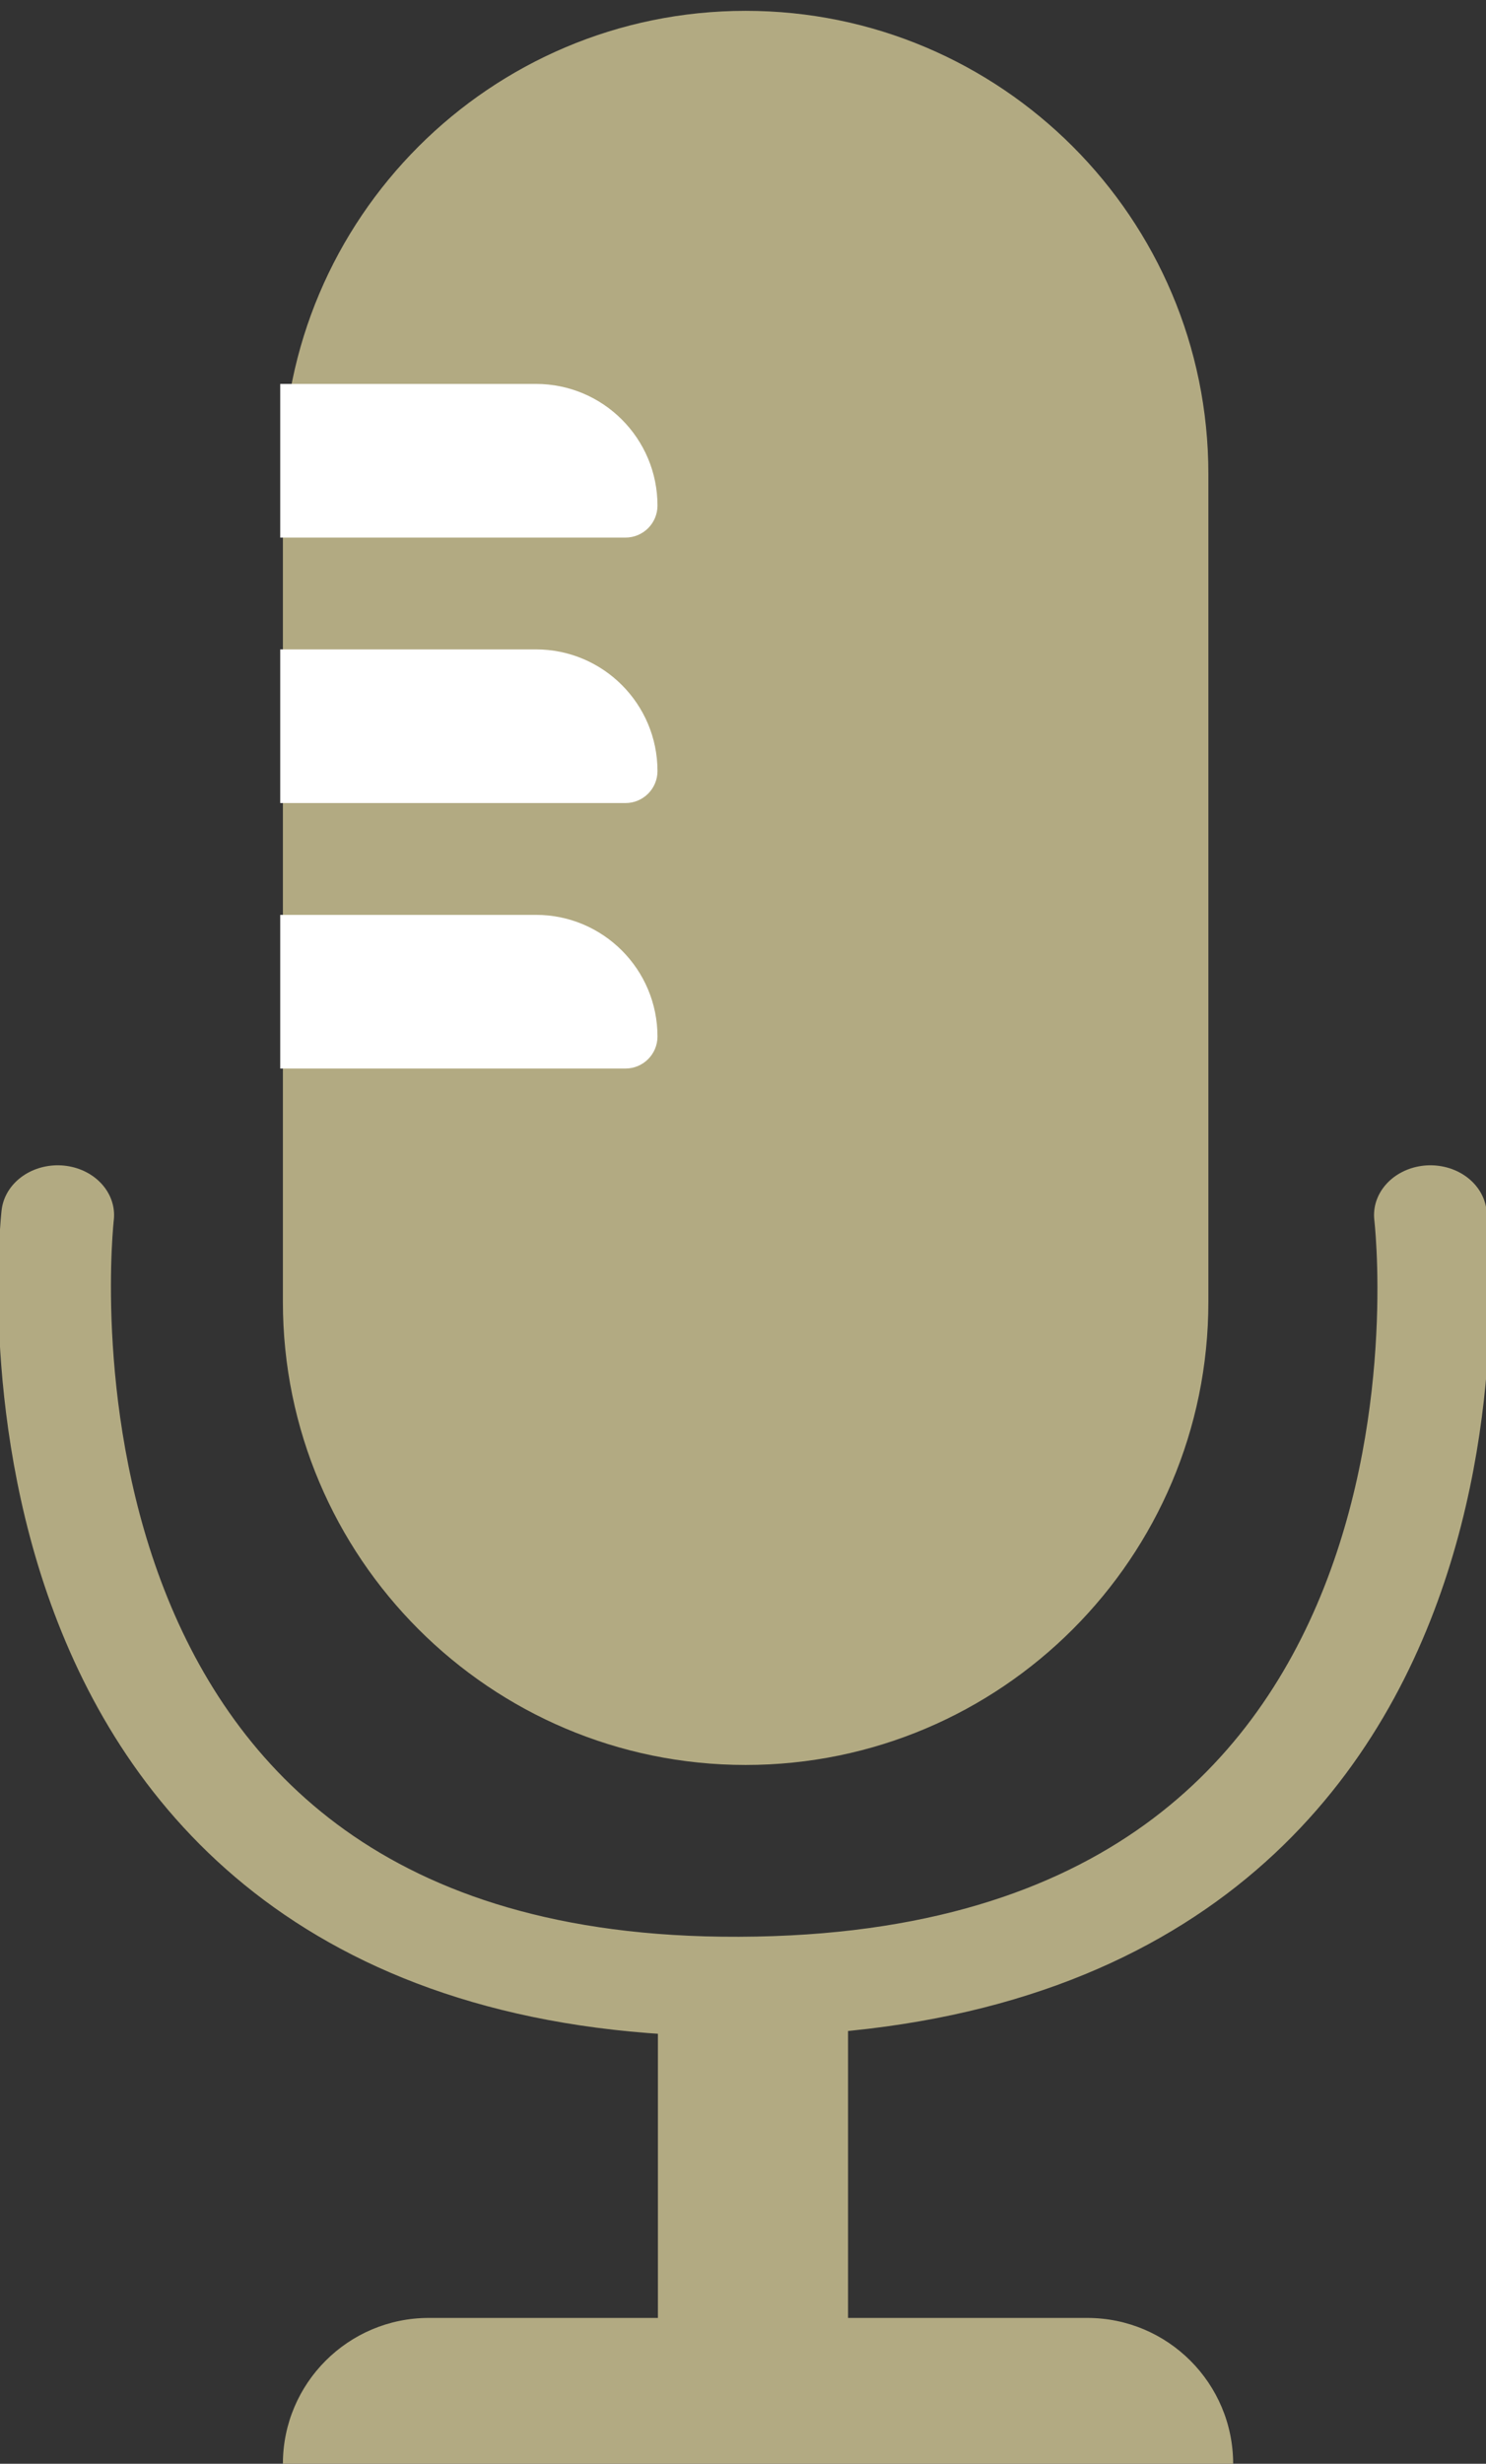
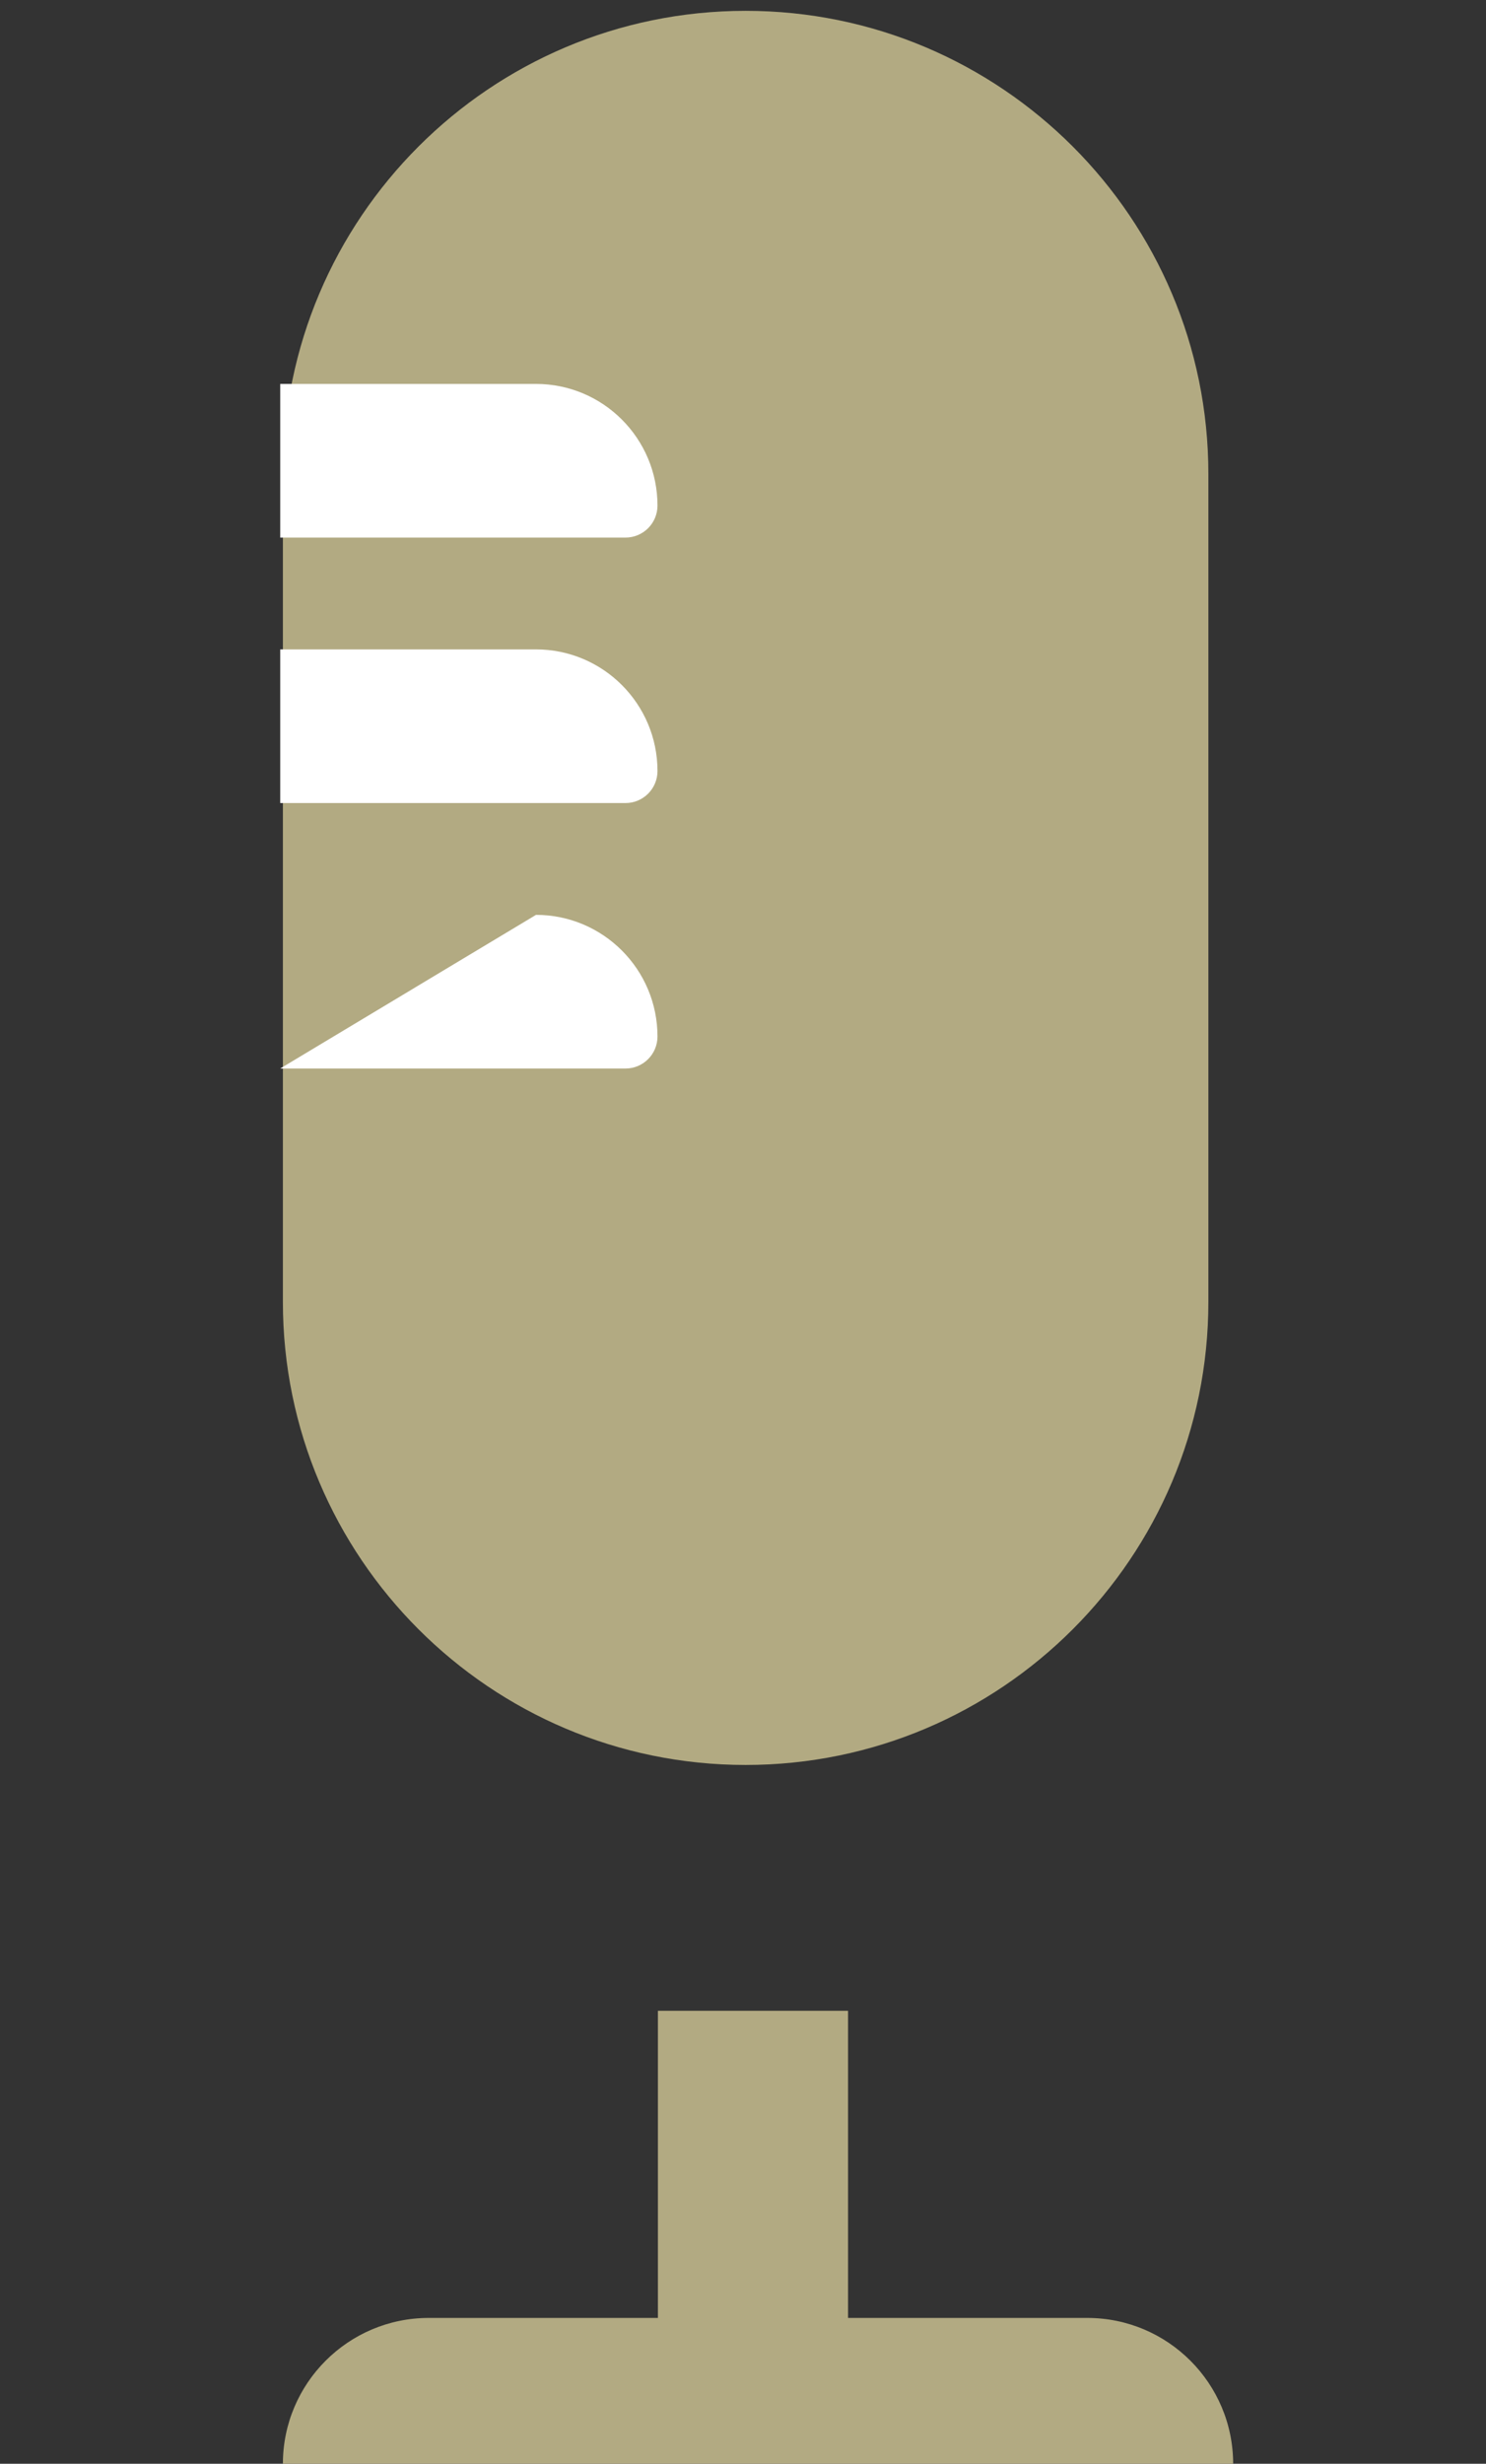
<svg xmlns="http://www.w3.org/2000/svg" width="100%" height="100%" viewBox="0 0 233 386" version="1.1" xml:space="preserve" style="fill-rule:evenodd;clip-rule:evenodd;stroke-linecap:round;stroke-linejoin:round;stroke-miterlimit:1.5;">
  <rect x="0" y="0" width="233" height="386" fill="#333333" stroke="none" />
  <g transform="matrix(1,0,0,1,-5217.57,-6032.02)">
    <g transform="matrix(0.638,0,0,0.638,3037.66,1433.4)">
      <path d="M3713.76,7324.25C3713.76,7261.48 3662.8,7210.53 3600.04,7210.53C3537.27,7210.53 3486.31,7261.48 3486.31,7324.25L3486.31,7527.56C3486.31,7590.32 3537.27,7641.28 3600.04,7641.28C3662.8,7641.28 3713.76,7590.32 3713.76,7527.56L3713.76,7324.25Z" style="fill:rgb(178,170,130);" />
      <g transform="matrix(1.03,0,0,0.909,-114.126,703.546)">
-         <path d="M3441.84,7483.72C3441.84,7483.72 3420.93,7689.65 3600.04,7692.11C3791.85,7694.73 3769.37,7483.72 3769.37,7483.72" style="fill:none;stroke:rgb(178,170,130);stroke-width:26.9px;" />
-       </g>
+         </g>
      <g transform="matrix(1.759,0,0,0.929,-2717.11,555.658)">
        <rect x="3579.07" y="7692.13" width="26.566" height="100.36" style="fill:rgb(178,170,130);" />
      </g>
      <path d="M3719.85,7812.91C3719.85,7793.13 3703.79,7777.07 3684,7777.07L3522.16,7777.07C3502.38,7777.07 3486.31,7793.13 3486.31,7812.91L3486.31,7814.8L3719.85,7814.8L3719.85,7812.91Z" style="fill:rgb(178,170,130);" />
      <g transform="matrix(0.397,0,0,1,2101.59,-474.922)">
        <path d="M3719.85,7806.94C3719.85,7790.45 3686.15,7777.07 3644.64,7777.07L3486.31,7777.07L3486.31,7814.8L3700.06,7814.8C3710.98,7814.8 3719.85,7811.28 3719.85,7806.94Z" style="fill:white;" />
      </g>
      <g transform="matrix(0.397,0,0,1,2101.59,-409.731)">
        <path d="M3719.85,7806.94C3719.85,7790.45 3686.15,7777.07 3644.64,7777.07L3486.31,7777.07L3486.31,7814.8L3700.06,7814.8C3710.98,7814.8 3719.85,7811.28 3719.85,7806.94Z" style="fill:white;" />
      </g>
      <g transform="matrix(0.397,0,0,1,2101.59,-344.541)">
-         <path d="M3719.85,7806.94C3719.85,7790.45 3686.15,7777.07 3644.64,7777.07L3486.31,7777.07L3486.31,7814.8L3700.06,7814.8C3710.98,7814.8 3719.85,7811.28 3719.85,7806.94Z" style="fill:white;" />
+         <path d="M3719.85,7806.94C3719.85,7790.45 3686.15,7777.07 3644.64,7777.07L3486.31,7814.8L3700.06,7814.8C3710.98,7814.8 3719.85,7811.28 3719.85,7806.94Z" style="fill:white;" />
      </g>
    </g>
  </g>
</svg>